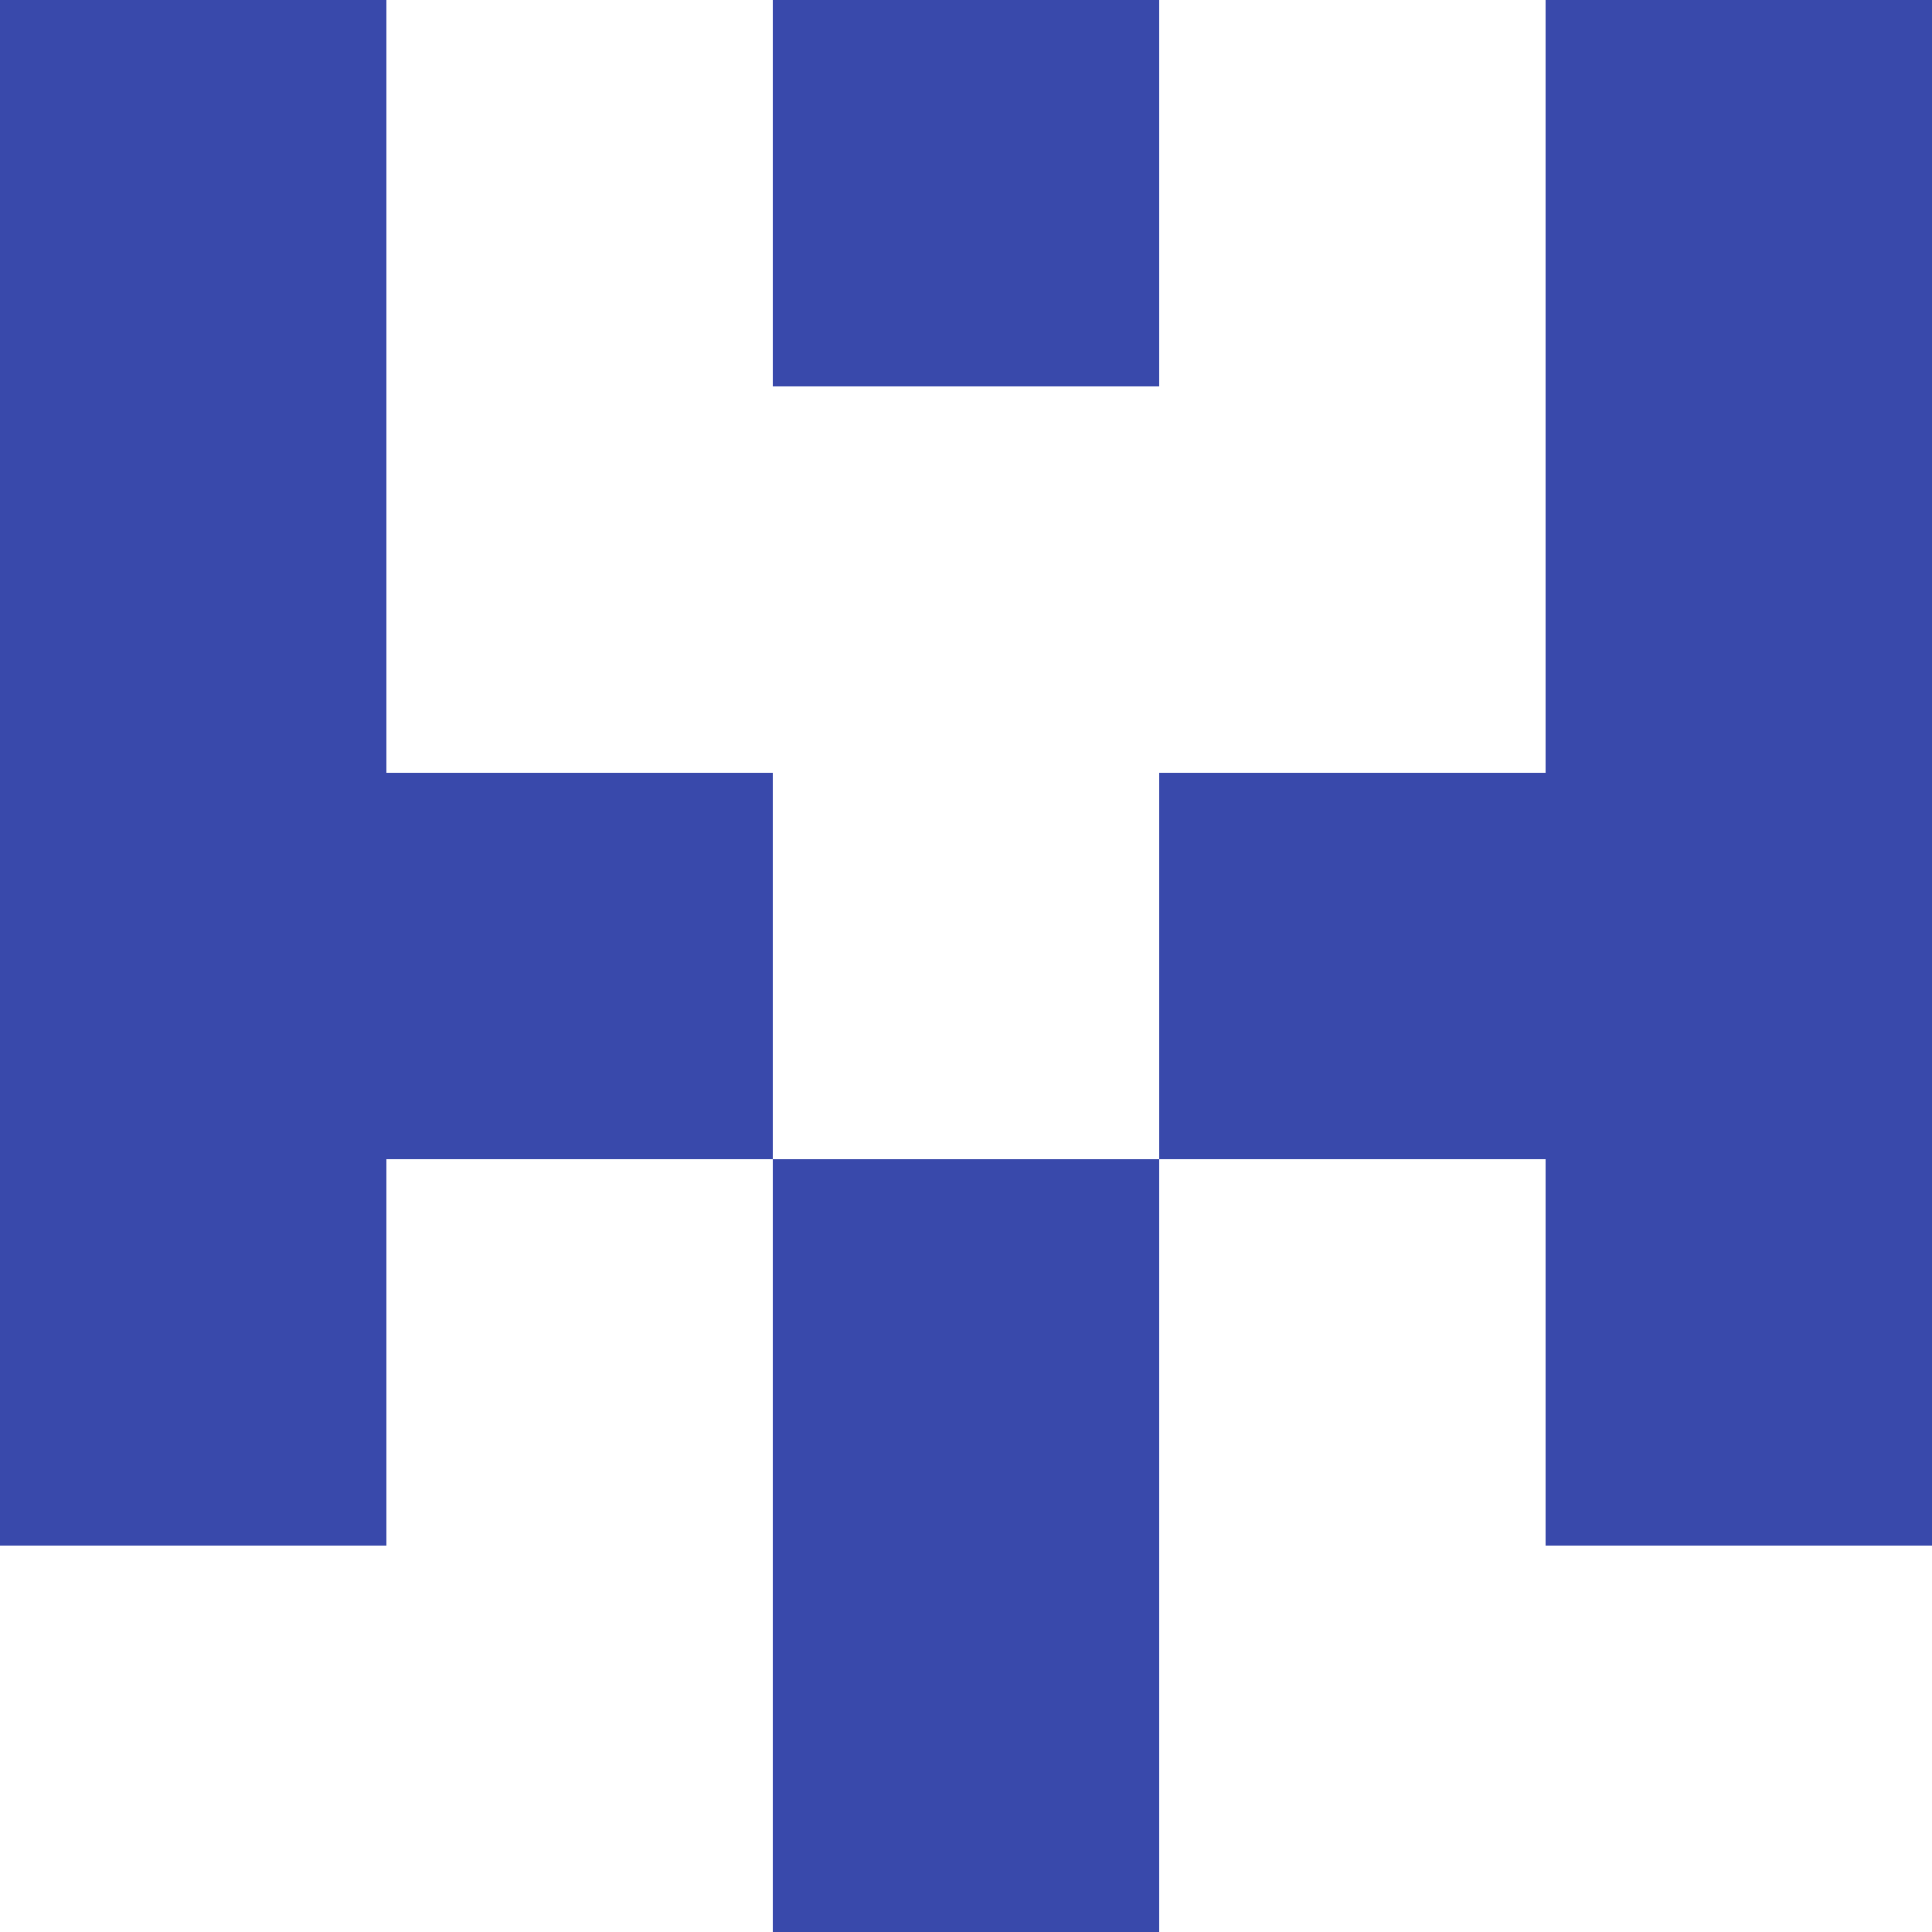
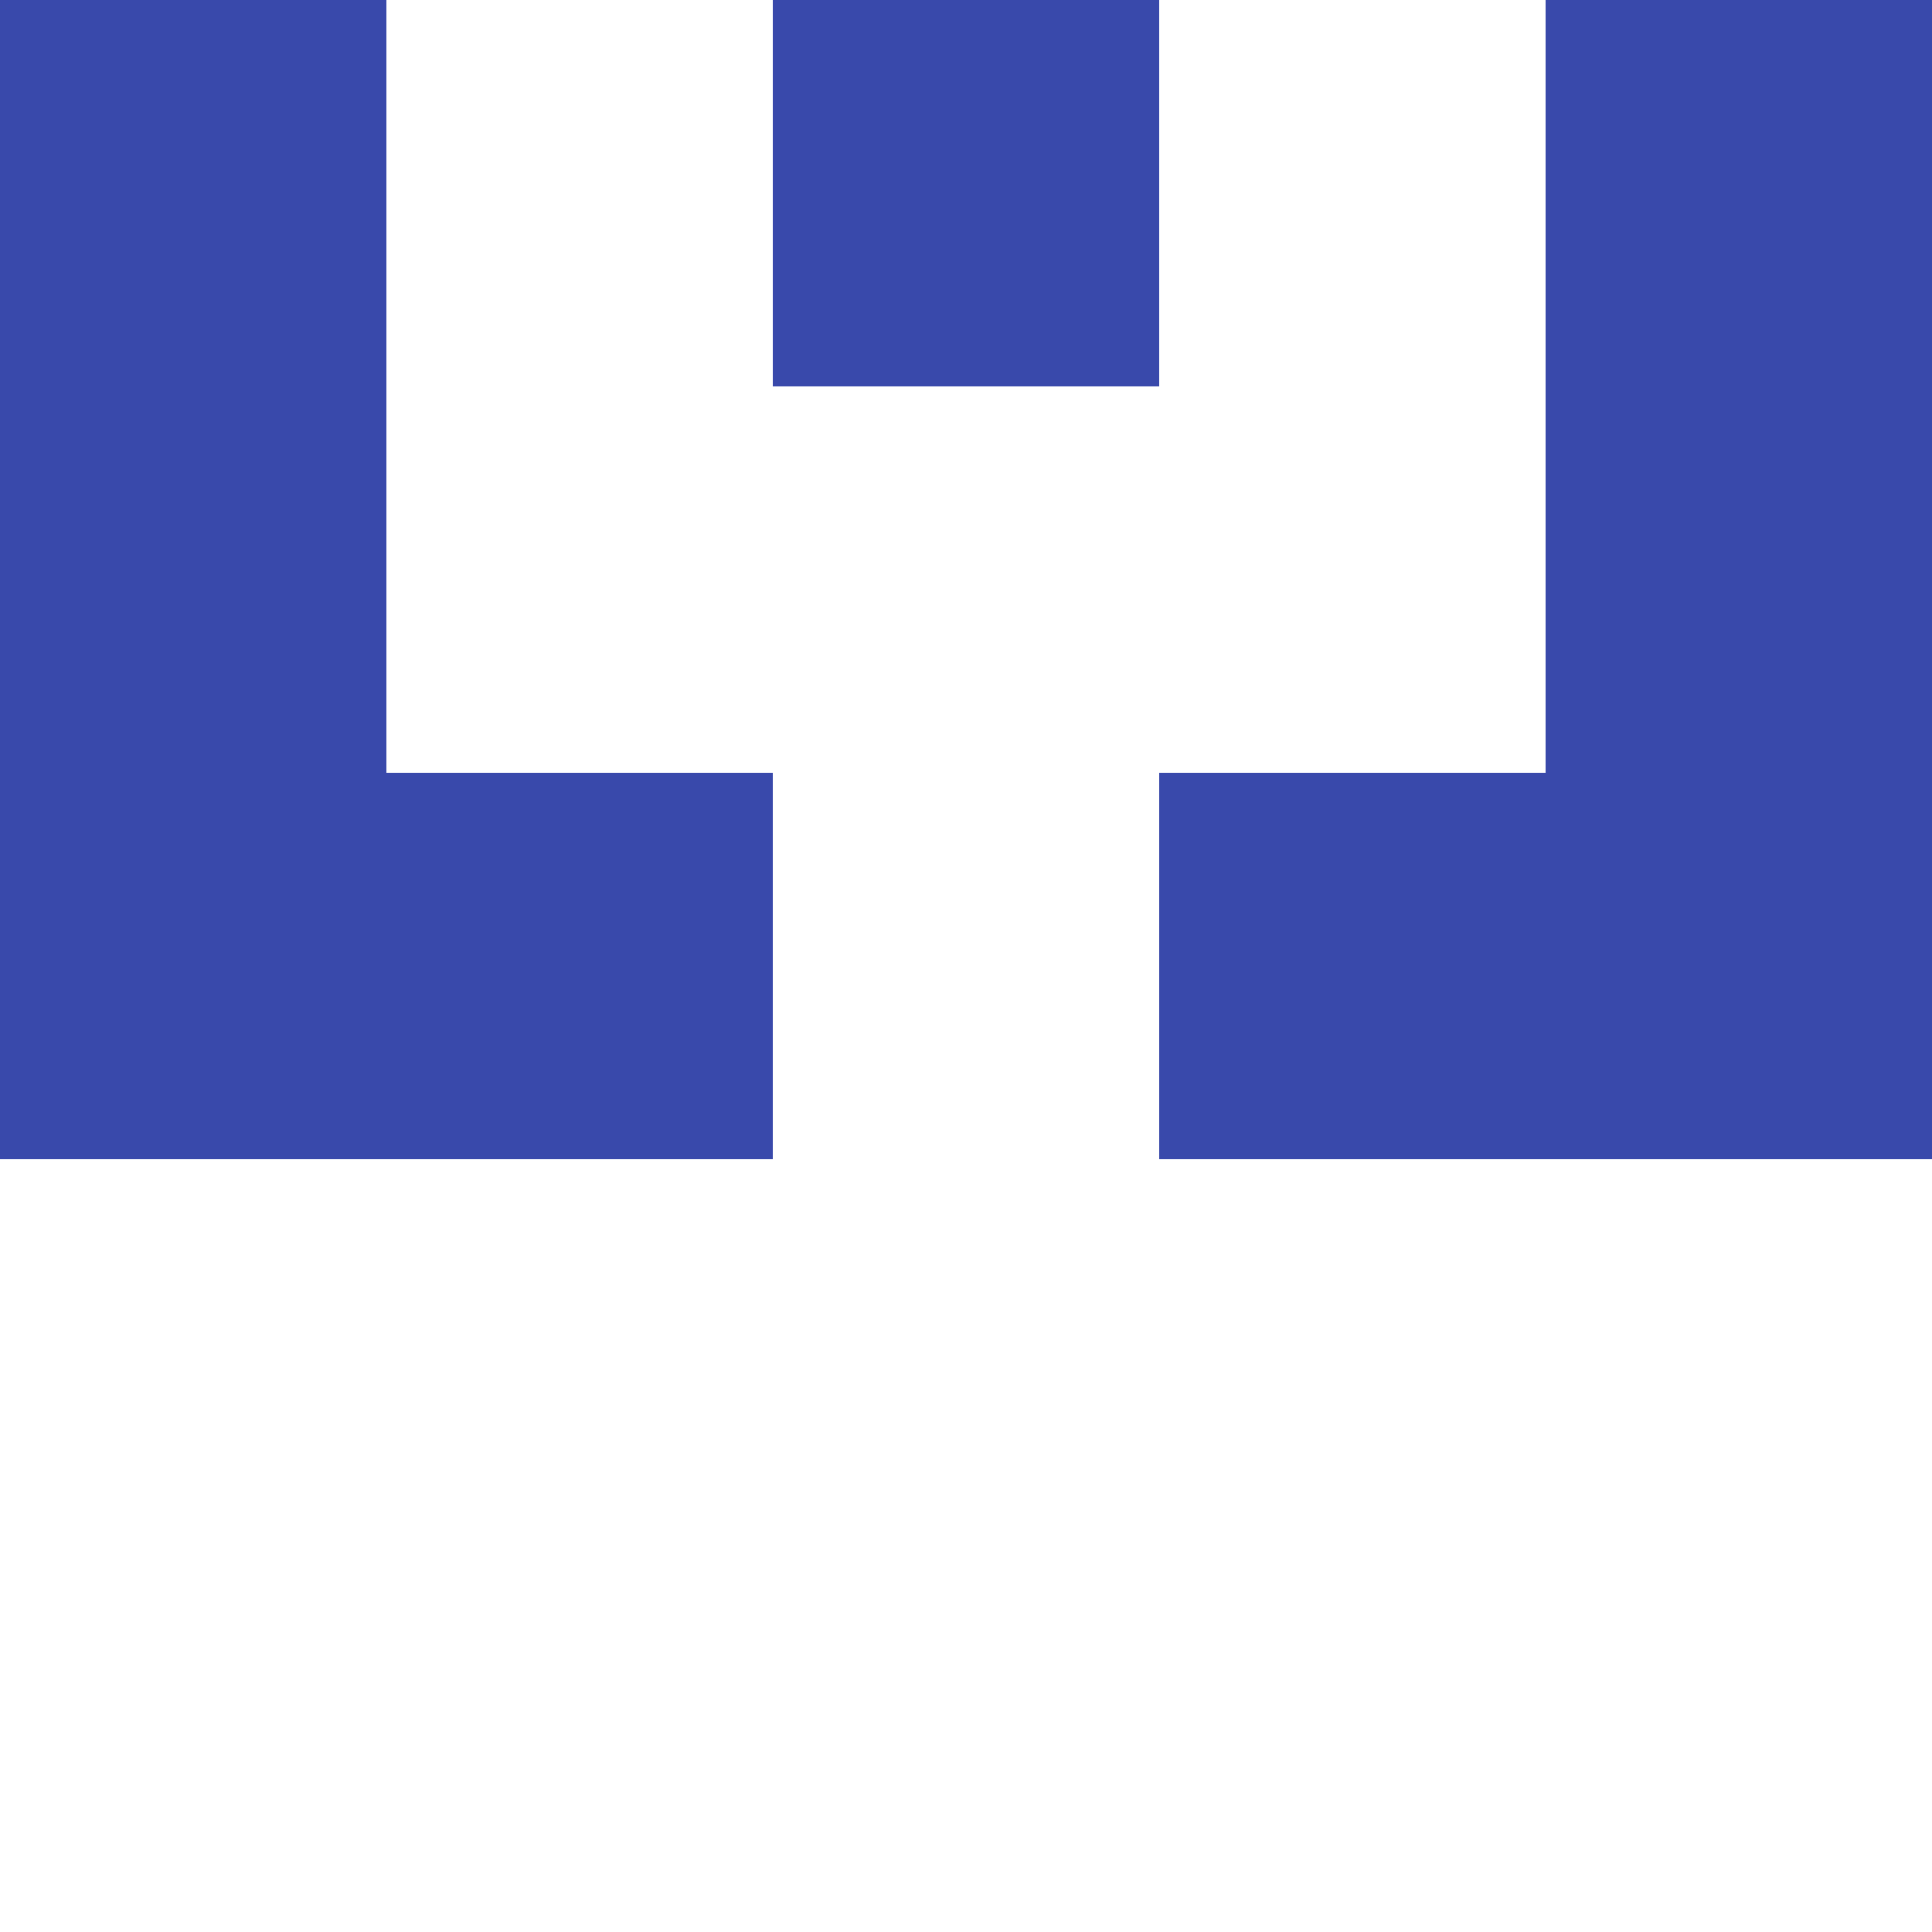
<svg xmlns="http://www.w3.org/2000/svg" style="isolation:isolate" viewBox="0 0 5 5" version="1.1" shape-rendering="crispEdges">
-   <rect fill="#fff" width="5" height="5" x="0" y="0" />
-   <path d="M2 4h1v1H2V4z" fill="#3949AB" />
-   <path d="M0 3h1v1H0V3zm2 0h1v1H2V3zm2 0h1v1H4V3z" fill-rule="evenodd" fill="#3949AB" />
  <path d="M0 2h2v1H0V2zm3 0h2v1H3V2z" fill-rule="evenodd" fill="#3949AB" />
  <path d="M0 1h1v1H0V1zm4 0h1v1H4V1z" fill-rule="evenodd" fill="#3949AB" />
  <path d="M0 0h1v1H0V0zm2 0h1v1H2V0zm2 0h1v1H4V0z" fill-rule="evenodd" fill="#3949AB" />
</svg>